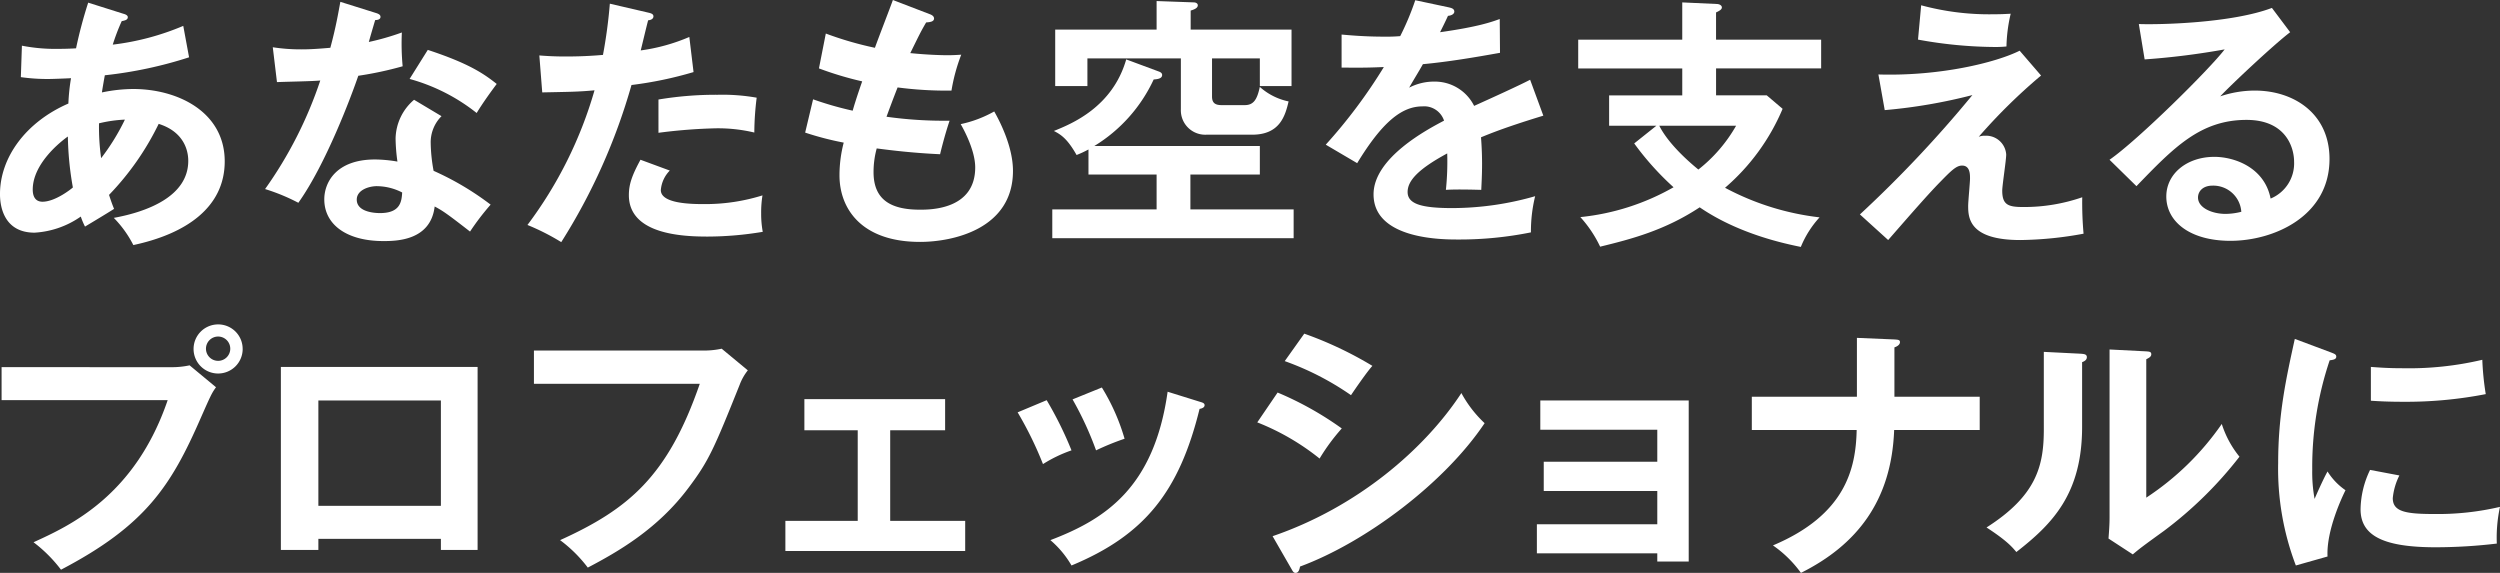
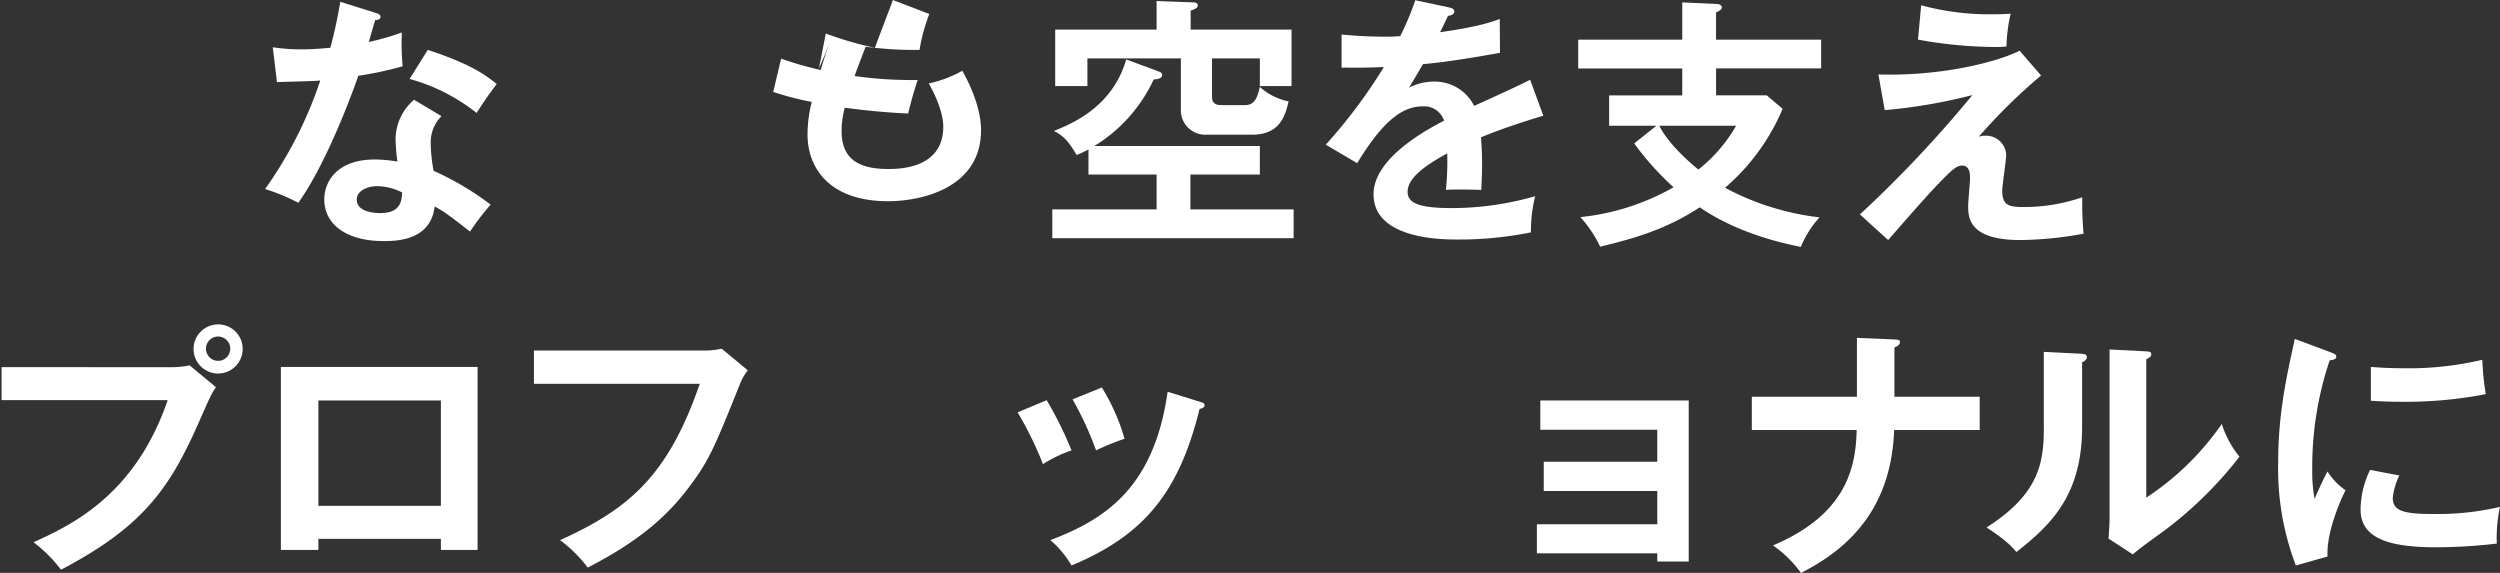
<svg xmlns="http://www.w3.org/2000/svg" width="424.051" height="97.173" viewBox="0 0 424.051 97.173">
  <rect x="0" y="0" width="424.051" height="97.173" fill="#333333" stroke="none" />
  <g transform="translate(-270.723 -478.117)">
-     <path d="M272.734,485.82a29.378,29.378,0,0,0,6.226.538c.268,0,1.568,0,2.956-.09a76.471,76.471,0,0,1,2.06-7.748l5.958,1.881c.359.09.761.268.761.582,0,.492-.582.582-1.03.671a35.354,35.354,0,0,0-1.522,3.987,43.92,43.92,0,0,0,11.958-3.18l.986,5.331a70.992,70.992,0,0,1-14.288,3.046c-.089.448-.448,2.508-.493,2.911a26.6,26.6,0,0,1,5.286-.582c7.659,0,15.542,3.942,15.542,12.272,0,7.883-6.674,12.317-15.5,14.2a18.555,18.555,0,0,0-3.314-4.612c5.642-1.031,12.63-3.628,12.63-9.674,0-.941-.179-4.748-5.017-6.272a46.71,46.71,0,0,1-8.421,12.049c.359,1.12.582,1.7.852,2.374-1.344.851-3.583,2.195-4.927,3a12.081,12.081,0,0,1-.716-1.7,15.2,15.2,0,0,1-7.838,2.732c-4.882,0-5.867-3.941-5.867-6.539,0-6.226,4.389-12.228,11.6-15.363a34.05,34.05,0,0,1,.447-4.3c-.761.045-3.179.135-3.762.135a32.058,32.058,0,0,1-4.748-.314Zm7.794,15.407c-1.344.941-5.958,4.658-5.958,9,0,.9.269,2.06,1.658,2.06,2.194,0,4.971-2.239,5.15-2.419A53.4,53.4,0,0,1,280.528,501.227Zm5.643,3.673a36.875,36.875,0,0,0,4.031-6.539,22.578,22.578,0,0,0-4.39.627A38.189,38.189,0,0,0,286.171,504.9Z" transform="translate(1.706 0.046)" fill="#fff" />
    <path d="M310.7,486.1a31,31,0,0,0,4.838.359c1.164,0,2.373-.045,4.926-.269.986-3.671,1.344-5.912,1.7-7.793l6,1.881c.582.179.806.359.806.671,0,.493-.627.538-.9.538-.179.582-.941,3.18-1.076,3.718a43.028,43.028,0,0,0,5.6-1.612,41.22,41.22,0,0,0,.135,5.733,59.781,59.781,0,0,1-7.524,1.612c-1.209,3.539-5.51,15.005-10.168,21.544a33.278,33.278,0,0,0-5.643-2.329,69.844,69.844,0,0,0,9.362-18.409c-1.568.135-5.061.179-7.346.268Zm28.621,11.69a6.262,6.262,0,0,0-1.835,4.523,27.575,27.575,0,0,0,.492,4.748,48.545,48.545,0,0,1,9.674,5.734,43.008,43.008,0,0,0-3.493,4.569c-3.807-2.956-4.569-3.494-6-4.256-.672,5.778-6.45,5.867-8.689,5.867-6.272,0-10.033-2.822-10.033-7.077,0-2.866,2.016-6.763,8.6-6.763a23.4,23.4,0,0,1,3.807.358,30.657,30.657,0,0,1-.314-3.9,8.846,8.846,0,0,1,3.135-6.584Zm-10.928,11.869c-1.433,0-3.449.672-3.449,2.284,0,2.016,2.777,2.285,3.942,2.285,3.4,0,3.673-1.882,3.762-3.494A9.54,9.54,0,0,0,328.394,509.662Zm8.6-23.112c6.943,2.285,9.5,4.031,11.69,5.778-.9,1.209-2.285,3.091-3.4,4.928a31.831,31.831,0,0,0-11.376-5.778Z" transform="translate(6.292 0.032)" fill="#fff" />
-     <path d="M369.878,480.2c.628.135.852.314.852.627,0,.089,0,.582-.9.672-.224.806-1.075,4.39-1.254,5.107a31.7,31.7,0,0,0,8.241-2.284l.717,5.956a64.7,64.7,0,0,1-10.526,2.195,101.409,101.409,0,0,1-11.914,26.65,38.73,38.73,0,0,0-5.733-2.911,70.254,70.254,0,0,0,11.376-22.842c-2.733.268-4.658.268-8.868.357l-.492-6.27c1.119.09,2.508.179,4.389.179.852,0,3.36,0,6.405-.27a84.72,84.72,0,0,0,1.165-8.688Zm3.628,26.784a5.3,5.3,0,0,0-1.522,3.314c0,2.374,5.464,2.374,7.524,2.374a32.57,32.57,0,0,0,9.719-1.478,17.735,17.735,0,0,0-.224,3.046,16.834,16.834,0,0,0,.269,3.136,57.156,57.156,0,0,1-9.362.805c-4.21,0-13.347-.357-13.347-7.031,0-1.837.537-3.36,1.971-6Zm-1.925-12.049a58.915,58.915,0,0,1,10.033-.806,33.414,33.414,0,0,1,6.628.493,48.949,48.949,0,0,0-.4,5.912,26.635,26.635,0,0,0-6.584-.716,90.022,90.022,0,0,0-9.674.761Z" transform="translate(10.829 0.064)" fill="#fff" />
-     <path d="M412.718,480.491c.4.135.805.359.805.762,0,.582-.805.627-1.343.671-.9,1.568-.9,1.568-2.687,5.2,3.046.313,5.509.359,6.27.359,1.03,0,1.7-.046,2.373-.09a30.634,30.634,0,0,0-1.657,6.092,63.907,63.907,0,0,1-9.137-.538c-.762,1.927-1.657,4.345-1.881,4.972a70.151,70.151,0,0,0,10.7.671c-.806,2.374-1.479,5.106-1.612,5.688-4.793-.224-8.332-.671-10.75-.986a15.124,15.124,0,0,0-.537,4.031c0,4.928,3.269,6.361,7.883,6.361,1.746,0,9.361,0,9.361-7.167,0-3.135-2.284-7.032-2.463-7.345a20.139,20.139,0,0,0,5.688-2.15c1.12,1.971,3.18,6.137,3.18,10.078,0,9.854-10.168,12.049-15.766,12.049-9.989,0-13.661-5.688-13.661-11.287a22.032,22.032,0,0,1,.717-5.554,51.138,51.138,0,0,1-6.54-1.7l1.344-5.644a56.334,56.334,0,0,0,6.718,1.927c.224-.806.673-2.285,1.612-4.972A56.753,56.753,0,0,1,394,489.718l1.165-5.912a58.152,58.152,0,0,0,8.331,2.418c.448-1.3,2.642-6.942,3.046-8.107Z" transform="translate(15.633 0)" fill="#fff" />
+     <path d="M412.718,480.491a30.634,30.634,0,0,0-1.657,6.092,63.907,63.907,0,0,1-9.137-.538c-.762,1.927-1.657,4.345-1.881,4.972a70.151,70.151,0,0,0,10.7.671c-.806,2.374-1.479,5.106-1.612,5.688-4.793-.224-8.332-.671-10.75-.986a15.124,15.124,0,0,0-.537,4.031c0,4.928,3.269,6.361,7.883,6.361,1.746,0,9.361,0,9.361-7.167,0-3.135-2.284-7.032-2.463-7.345a20.139,20.139,0,0,0,5.688-2.15c1.12,1.971,3.18,6.137,3.18,10.078,0,9.854-10.168,12.049-15.766,12.049-9.989,0-13.661-5.688-13.661-11.287a22.032,22.032,0,0,1,.717-5.554,51.138,51.138,0,0,1-6.54-1.7l1.344-5.644a56.334,56.334,0,0,0,6.718,1.927c.224-.806.673-2.285,1.612-4.972A56.753,56.753,0,0,1,394,489.718l1.165-5.912a58.152,58.152,0,0,0,8.331,2.418c.448-1.3,2.642-6.942,3.046-8.107Z" transform="translate(15.633 0)" fill="#fff" />
    <path d="M464.511,502.867V507.7H452.732v5.913h17.512V518.5H429.306v-4.882H447V507.7H435.443V503.45a17.441,17.441,0,0,1-2.016.941c-1.523-2.688-2.6-3.449-3.852-4.077,3-1.209,9.943-4.03,12.271-12.138l5.554,2.061c.359.134.538.313.538.582,0,.671-.941.716-1.434.761a26.036,26.036,0,0,1-10.077,11.287Zm5.375-19.752V492.7h-5.375V488H456.4v6.45c0,.987.4,1.479,1.612,1.479h3.941c1.523,0,2.106-.986,2.553-3.09a10.467,10.467,0,0,0,4.882,2.463c-.582,2.508-1.523,5.643-6.181,5.643h-7.748a4.136,4.136,0,0,1-4.344-4.3V488H435.263v4.7H429.8v-9.585H447v-4.837l6.27.224c.4,0,.717.179.717.493,0,.492-.627.716-1.209.9v3.224Z" transform="translate(19.907 0.018)" fill="#fff" />
    <path d="M491.869,479.367c.314.089.9.178.9.716,0,.4-.492.673-1.075.717-.493,1.075-.806,1.7-1.344,2.776,6.361-.9,8.644-1.7,10.122-2.238l.046,5.733c-4.255.762-8.735,1.522-13.079,1.926-.538.984-1.568,2.642-2.33,3.985a9.117,9.117,0,0,1,4.255-1.03,7.437,7.437,0,0,1,6.764,4.121c3.18-1.434,7.614-3.45,9.5-4.434l2.239,6.091c-3.941,1.209-7.345,2.328-10.57,3.672.135,1.747.179,3.314.179,4.479,0,1.971-.09,3.315-.135,4.434-.314,0-3.941-.134-6,0a46.714,46.714,0,0,0,.224-6.181c-4.882,2.642-6.718,4.613-6.718,6.54,0,2.016,2.284,2.733,7.57,2.733a50.965,50.965,0,0,0,14.063-2.017,25.078,25.078,0,0,0-.716,6.137,61.242,61.242,0,0,1-12.452,1.21c-2.508,0-14.243,0-14.243-7.66,0-6.226,9.227-11.063,11.959-12.5a3.544,3.544,0,0,0-3.674-2.419c-3.493,0-6.807,2.642-11.063,9.63l-5.33-3.136a87.79,87.79,0,0,0,9.854-13.168c-2.195.089-3.538.135-7.167.089v-5.6c1.031.089,3.718.357,7.211.357a27.165,27.165,0,0,0,2.733-.089,45.739,45.739,0,0,0,2.552-6.091Z" transform="translate(24.636 0.005)" fill="#fff" />
    <path d="M550.623,484.8v4.882H532.8v4.569h8.6l2.687,2.284a36.188,36.188,0,0,1-9.765,13.392,44.81,44.81,0,0,0,16.035,5.016,16.831,16.831,0,0,0-3.18,5.017c-2.6-.538-10.481-2.149-17.154-6.718-5.912,3.9-11.555,5.375-16.886,6.675a20.45,20.45,0,0,0-3.358-5.018,39.978,39.978,0,0,0,15.81-5.061,48,48,0,0,1-6.674-7.435l3.763-3h-8.018v-5.15h12.407v-4.569H509.417V484.8h17.648v-6.316l5.867.27c.4,0,.851.224.851.582,0,.313-.314.538-.985.851V484.8Zm-27.456,14.6c1.254,2.509,3.942,5.24,6.629,7.435A25.393,25.393,0,0,0,536.2,499.4Z" transform="translate(29.003 0.041)" fill="#fff" />
    <path d="M583.051,490.836a94.717,94.717,0,0,0-10.57,10.392,2.568,2.568,0,0,1,1.075-.179,3.414,3.414,0,0,1,3.583,3.179c0,.986-.672,5.241-.672,6.137,0,2.463,1.075,2.776,3.583,2.776a30.107,30.107,0,0,0,9.988-1.656,59.116,59.116,0,0,0,.224,6.18,61.918,61.918,0,0,1-10.749,1.076c-8.644,0-8.824-3.763-8.824-5.778,0-.762.314-3.986.314-4.658,0-.717,0-2.195-1.344-2.195-.986,0-1.836.851-3.763,2.822s-4.479,4.882-8.778,9.809l-4.793-4.345a204.409,204.409,0,0,0,19.08-20.244,90.062,90.062,0,0,1-14.869,2.552l-1.075-6.047c10.435.314,19.931-2.016,23.961-4.031Zm-20.335-11.914a44.126,44.126,0,0,0,12.363,1.523c1.3,0,1.925-.046,2.822-.09a26.587,26.587,0,0,0-.717,5.553,18.177,18.177,0,0,1-1.836.09,74.46,74.46,0,0,1-13.168-1.254Z" transform="translate(33.876 0.091)" fill="#fff" />
-     <path d="M620.987,483.444c-2.732,2.061-10.167,9.048-11.868,10.884a18.206,18.206,0,0,1,5.868-.984c6.628,0,12.674,3.9,12.674,11.6,0,9.765-9.5,13.885-16.8,13.885-6.9,0-10.883-3.269-10.883-7.524,0-3.853,3.493-6.719,8.151-6.719,3.4,0,8.511,1.792,9.54,7.077a6.452,6.452,0,0,0,3.986-6.226c0-2.6-1.522-7.121-8.062-7.121-7.838,0-12.362,4.7-18.676,11.242l-4.569-4.479c4.793-3.314,16.975-15.362,19.528-18.722a125.884,125.884,0,0,1-13.572,1.7l-.985-6c3.36.134,15.722-.135,22.574-2.733ZM607.82,509.468c-1.657,0-2.464.984-2.464,2.016,0,1.792,2.464,2.776,4.659,2.776a11.061,11.061,0,0,0,2.687-.358A4.766,4.766,0,0,0,607.82,509.468Z" transform="translate(38.194 0.137)" fill="#fff" />
    <path d="M285.8,540.918a14.127,14.127,0,0,0,3.09-.314l4.48,3.717c-.717.985-.9,1.389-2.6,5.24-5.017,11.466-9.316,18.185-23.694,25.708a24.051,24.051,0,0,0-4.658-4.657c6.181-2.822,17.2-7.838,22.753-24.1H257v-5.6Zm12.093-3.091a4.165,4.165,0,1,1-4.165-4.165A4.148,4.148,0,0,1,297.889,537.827Zm-6.226,0a2.061,2.061,0,0,0,4.121,0,2.061,2.061,0,1,0-4.121,0Z" transform="translate(13.993 -0.519)" fill="#fff" />
    <path d="M305.9,569.3v1.882h-6.361v-31.04h33.369v31.04h-6.226V569.3Zm20.782-5.6v-17.87H305.9V563.7Z" transform="translate(18.825 0.216)" fill="#fff" />
    <path d="M366.843,537.676a14.131,14.131,0,0,0,3.09-.315l4.434,3.674a8.975,8.975,0,0,0-1.389,2.463c-4.344,10.838-5.24,12.9-8.644,17.424-5.24,7.032-12,10.884-17.11,13.571a23.163,23.163,0,0,0-4.7-4.658c11.646-5.285,18.274-10.839,23.694-26.516H338.088v-5.642Z" transform="translate(23.201 -0.099)" fill="#fff" />
-     <path d="M394.169,565.692h12.72V570.8h-30.5v-5.106H388.66V550.33h-9.048v-5.285h23.872v5.285h-9.316Z" transform="translate(27.55 0.773)" fill="#fff" />
    <path d="M416.693,545.424a62.207,62.207,0,0,1,4.21,8.511,23.085,23.085,0,0,0-4.837,2.329,61.3,61.3,0,0,0-4.3-8.778Zm25.979.268c.447.135.805.224.805.582,0,.448-.582.582-.851.628-3.449,14.019-9.316,21.409-21.723,26.56a16.4,16.4,0,0,0-3.583-4.3c9.317-3.538,17.6-8.913,19.887-25.172Zm-16.618-2.419a35.119,35.119,0,0,1,3.852,8.69,43.912,43.912,0,0,0-4.837,1.971,55.657,55.657,0,0,0-3.987-8.646Z" transform="translate(31.568 0.572)" fill="#fff" />
-     <path d="M451.718,545.058a55.463,55.463,0,0,1,10.884,6.091,33.868,33.868,0,0,0-3.763,5.106,40.664,40.664,0,0,0-10.57-6.136Zm-.851,24.366c14.422-4.928,25.843-14.827,32.023-24.277a20.108,20.108,0,0,0,3.942,5.107c-6.764,10.122-20.155,20.2-31.308,24.32-.09.448-.225,1.076-.762,1.076-.314,0-.448-.224-.672-.628Zm5.374-34.354a63.2,63.2,0,0,1,11.556,5.465c-.9.984-2.912,3.9-3.629,4.971a47.718,47.718,0,0,0-11.241-5.778Z" transform="translate(35.713 -0.359)" fill="#fff" />
    <path d="M490.86,571.178v-4.927h20.424v-5.644H492.025v-4.971h19.259v-5.42H491.442v-4.971h25.172v27.321h-5.331v-1.389Z" transform="translate(40.549 0.796)" fill="#fff" />
    <path d="M541.427,535.713l6.361.268c.582.045.941.045.941.448,0,.538-.673.806-.941.9V545.7h14.467v5.643H547.743c-.449,12.093-6.405,19.528-15.81,24.232a19.632,19.632,0,0,0-4.748-4.659c12.317-5.195,14.064-13.033,14.2-19.573H523.6V545.7h17.826Z" transform="translate(44.267 -0.286)" fill="#fff" />
    <path d="M575.339,538.2c.449.045,1.031.045,1.031.581,0,.494-.449.718-.806.852v10.974c0,11.376-5.061,16.482-11.152,21.23-.717-.852-1.613-1.925-5.061-4.166,8.51-5.419,9.719-10.481,9.719-16.661V537.886Zm11.109-.4c.492.046.851.046.851.493s-.448.627-.851.851v23.469a46.768,46.768,0,0,0,12.809-12.5,16.818,16.818,0,0,0,3,5.554,66.877,66.877,0,0,1-12.809,12.585c-3.718,2.687-4.121,3-5.286,3.987l-4.12-2.688c.09-1.209.179-2.33.179-3.538V537.482Z" transform="translate(48.326 -0.085)" fill="#fff" />
    <path d="M612.6,538.114c.673.268,1.031.358,1.031.76,0,.449-.448.538-1.12.628a56.832,56.832,0,0,0-2.956,18.587,24.928,24.928,0,0,0,.4,4.926c.135-.357,1.479-3.4,2.195-4.658a10.821,10.821,0,0,0,3.046,3.18c-.581,1.165-3.269,6.853-3.046,11.242l-5.374,1.523a46.022,46.022,0,0,1-3-17.379c0-8.241,1.344-14.332,2.822-21.052Zm11.736,20.916a10.763,10.763,0,0,0-1.12,3.852c0,2.24,2.06,2.688,6.9,2.688A46.22,46.22,0,0,0,641.4,564.36a24.634,24.634,0,0,0-.537,6.226,88.68,88.68,0,0,1-10.391.627c-8.959,0-12.72-2.016-12.72-6.451a15.8,15.8,0,0,1,1.612-6.672ZM619.5,540.621c1.254.09,2.823.224,5.331.224a54.3,54.3,0,0,0,13.571-1.433,47.35,47.35,0,0,0,.584,5.823,70.535,70.535,0,0,1-14.064,1.3c-2.463,0-4.077-.089-5.421-.179Z" transform="translate(53.371 -0.268)" fill="#fff" />
  </g>
</svg>